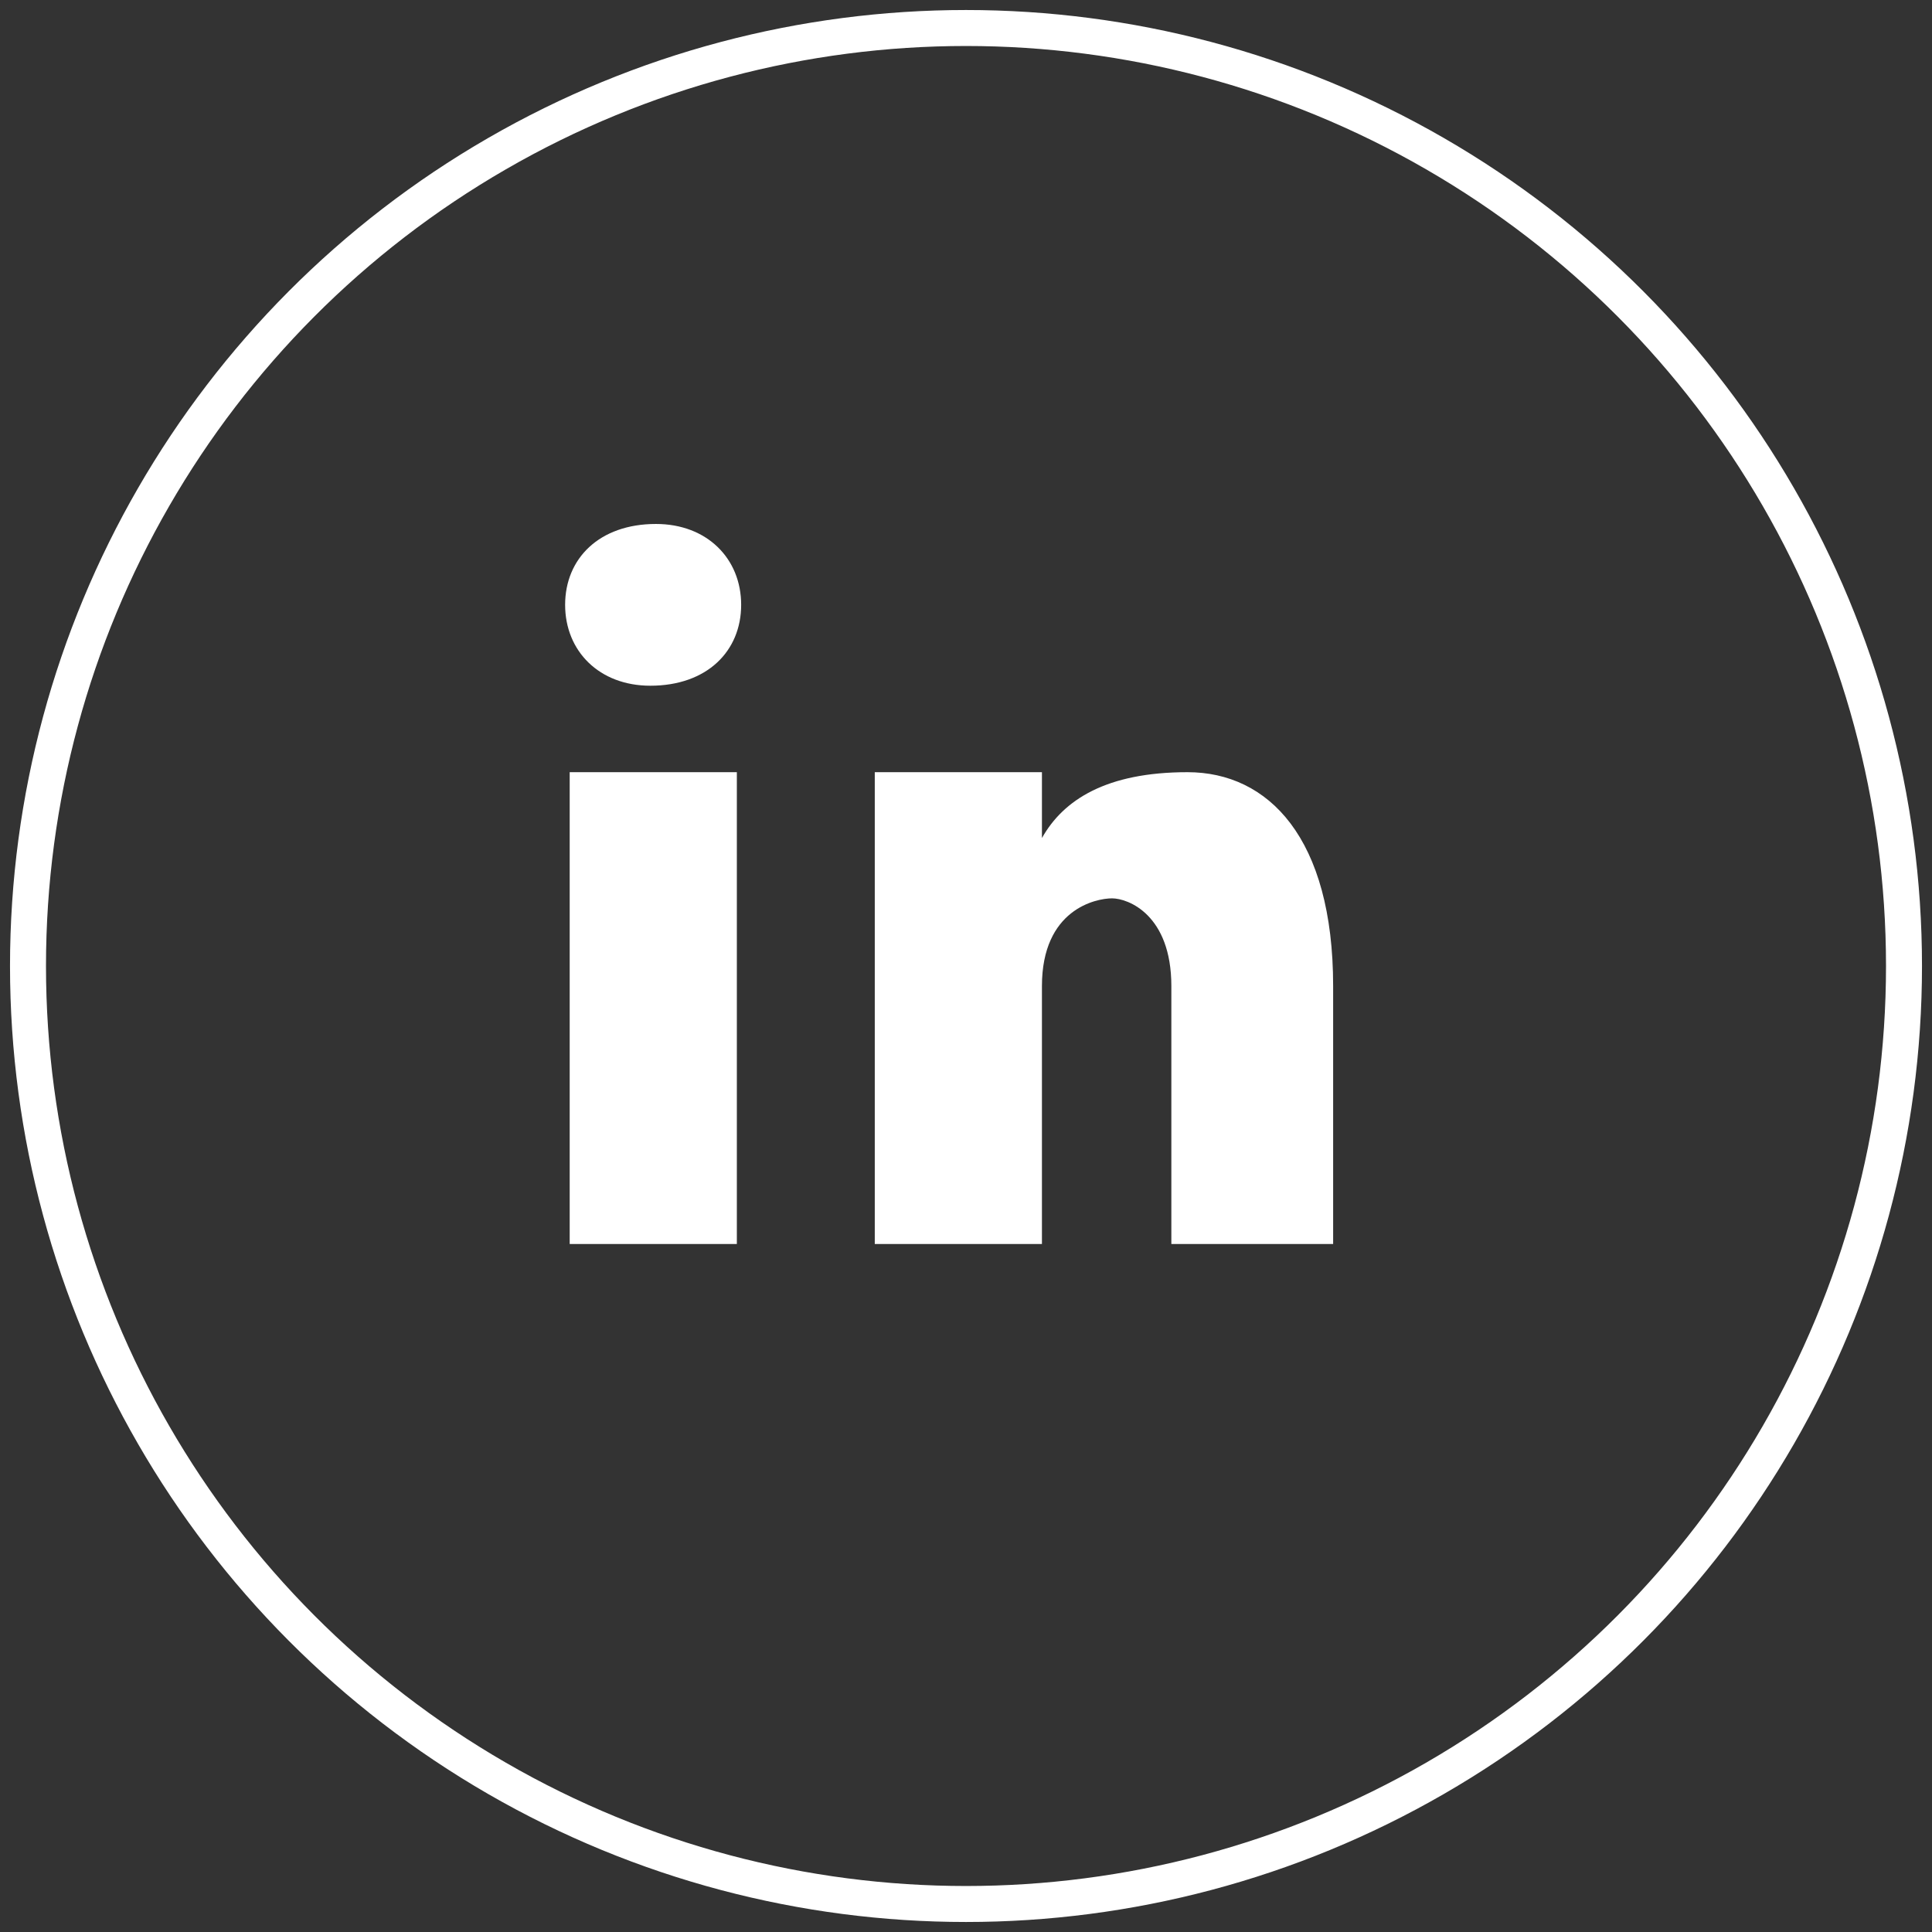
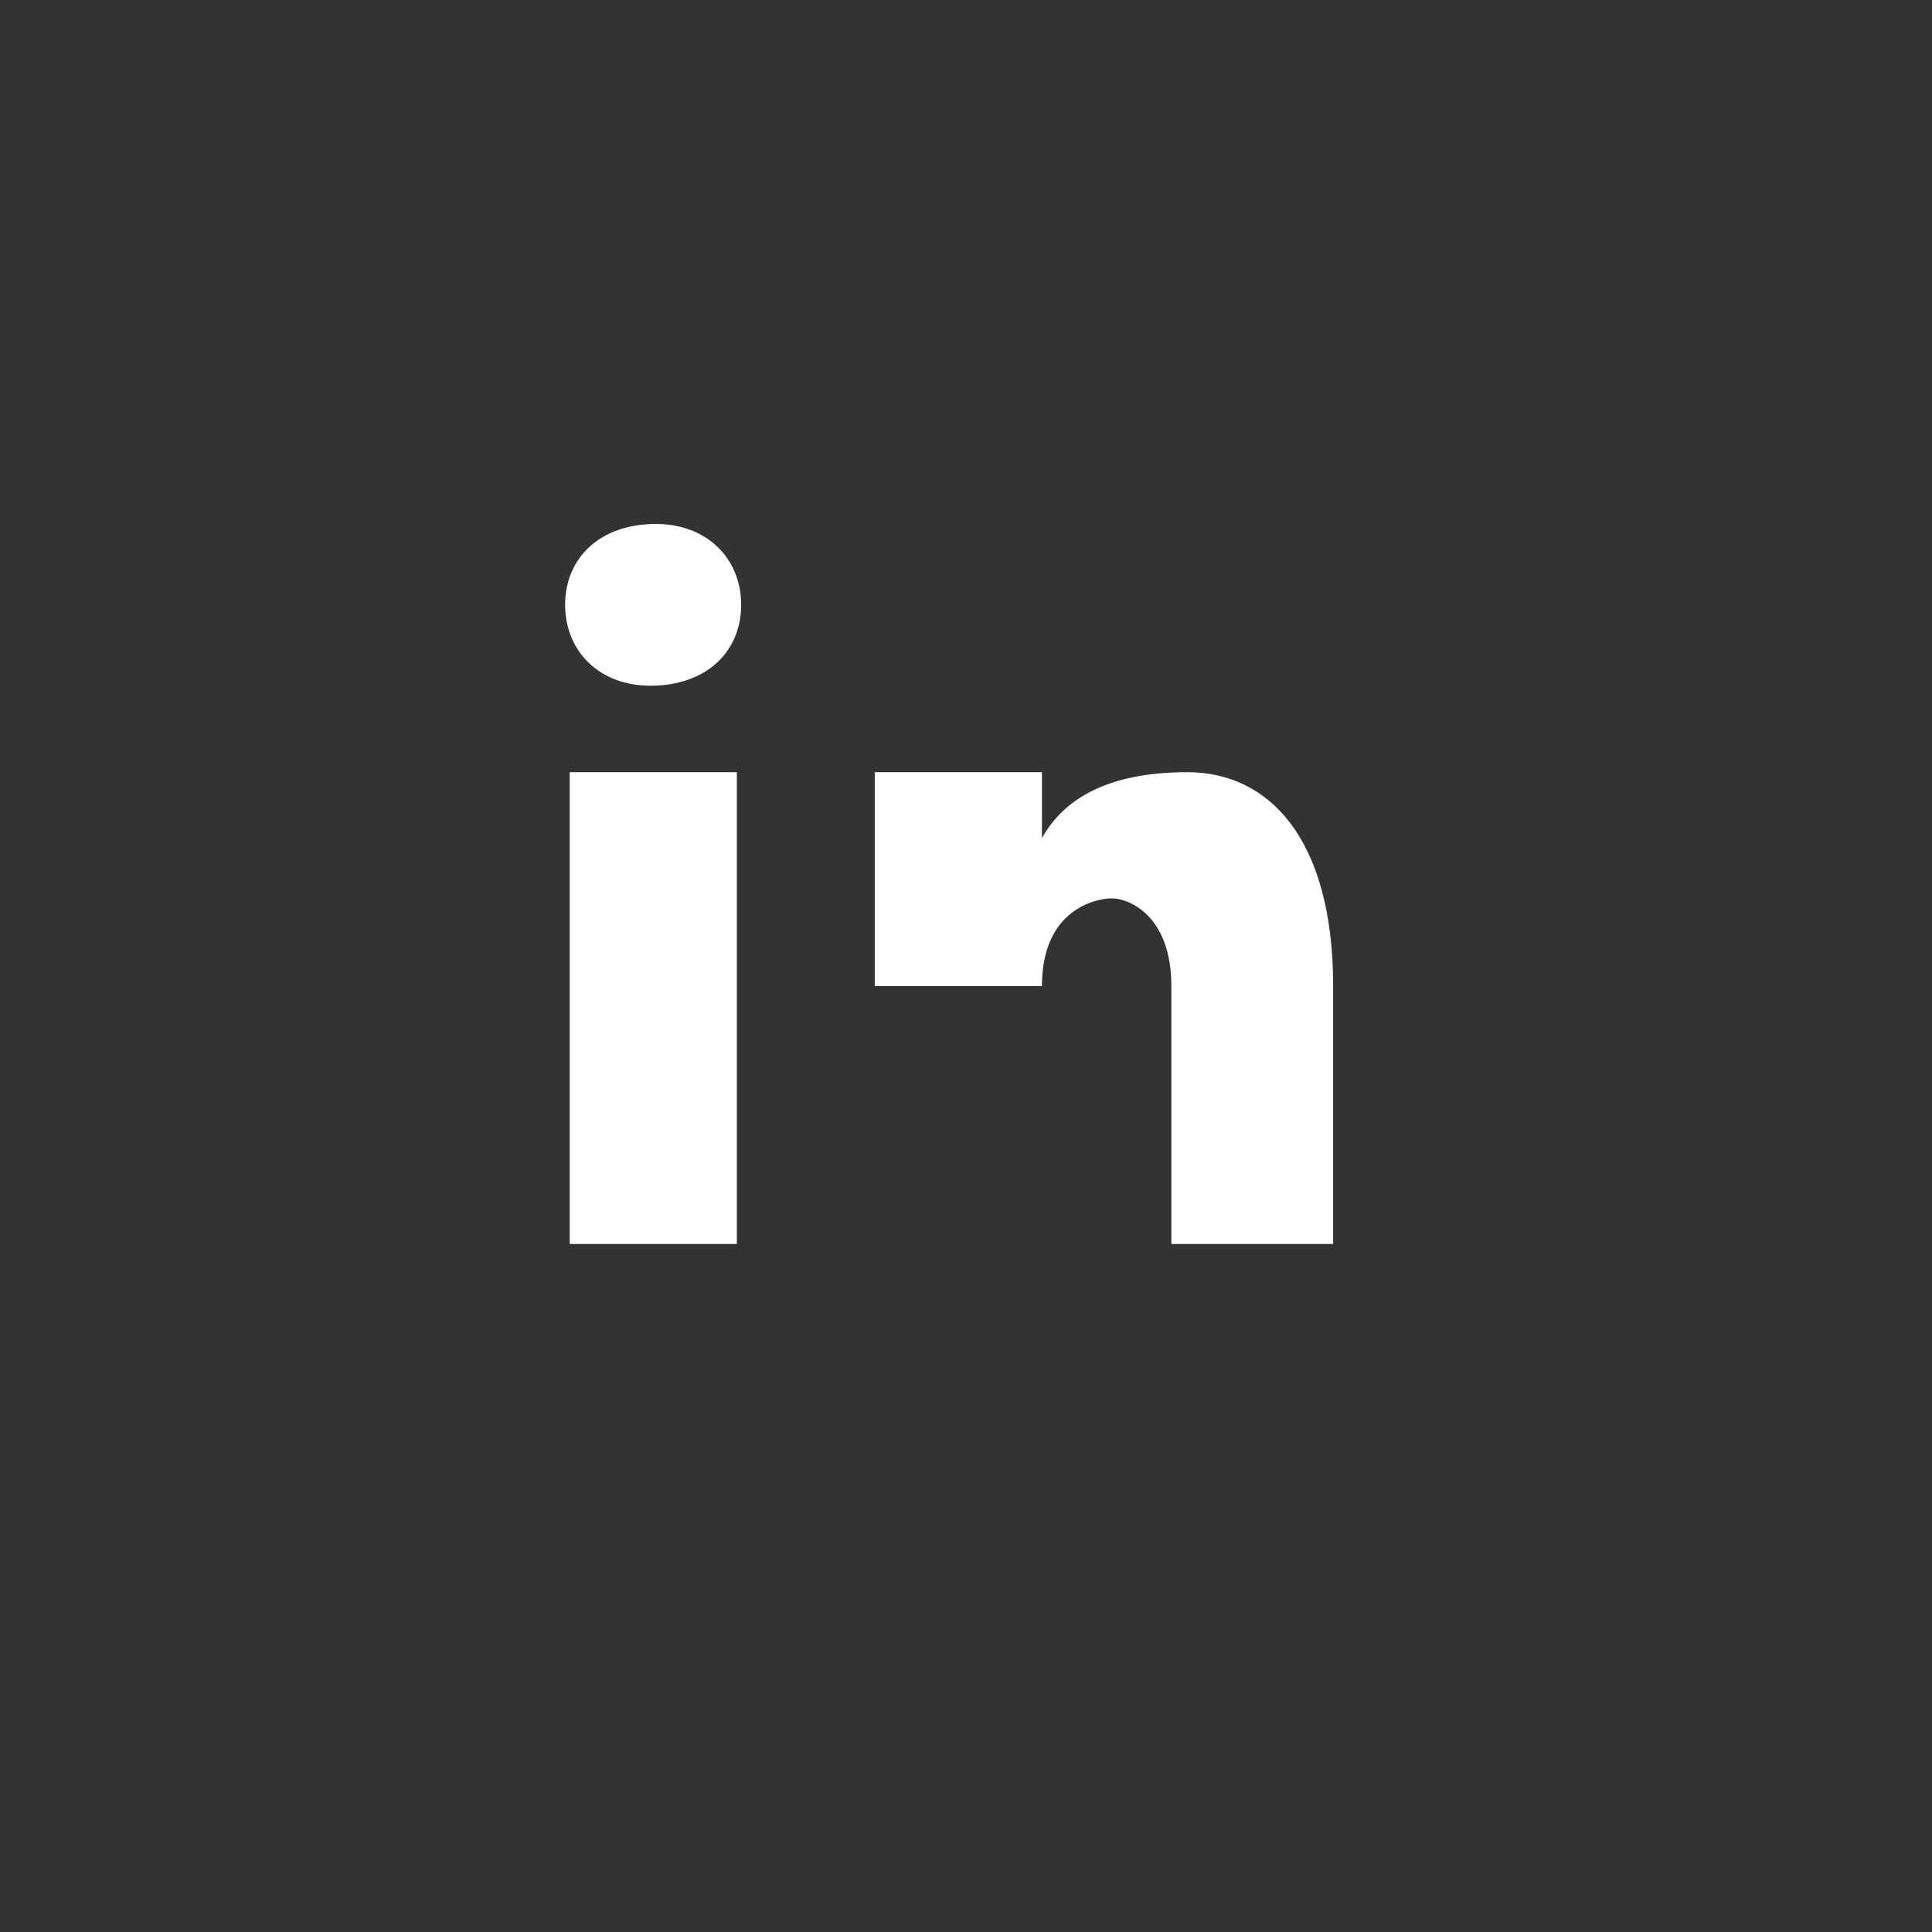
<svg xmlns="http://www.w3.org/2000/svg" width="69" height="69" viewBox="0 0 69 69" fill="none">
  <rect x="0" y="0" width="69" height="69" fill="#333333" stroke="none" />
-   <circle cx="34.5" cy="34.5" r="33.5" stroke="white" stroke-width="1.285" />
-   <path d="M26.316 44.428H20.346V27.578H26.316V44.428ZM23.226 24.49C21.401 24.49 20.183 23.253 20.183 21.601C20.183 19.95 21.399 18.713 23.427 18.713C25.251 18.713 26.47 19.95 26.47 21.601C26.47 23.253 25.253 24.49 23.226 24.49ZM47.612 44.428H41.834V35.218C41.834 32.672 40.293 32.084 39.716 32.084C39.139 32.084 37.212 32.477 37.212 35.218C37.212 35.611 37.212 44.428 37.212 44.428H31.242V27.578H37.212V29.93C37.982 28.558 39.522 27.578 42.411 27.578C45.3 27.578 47.612 29.93 47.612 35.218V44.428Z" fill="white" />
+   <path d="M26.316 44.428H20.346V27.578H26.316V44.428ZM23.226 24.49C21.401 24.49 20.183 23.253 20.183 21.601C20.183 19.95 21.399 18.713 23.427 18.713C25.251 18.713 26.47 19.95 26.47 21.601C26.47 23.253 25.253 24.49 23.226 24.49ZM47.612 44.428H41.834V35.218C41.834 32.672 40.293 32.084 39.716 32.084C39.139 32.084 37.212 32.477 37.212 35.218H31.242V27.578H37.212V29.93C37.982 28.558 39.522 27.578 42.411 27.578C45.3 27.578 47.612 29.93 47.612 35.218V44.428Z" fill="white" />
</svg>